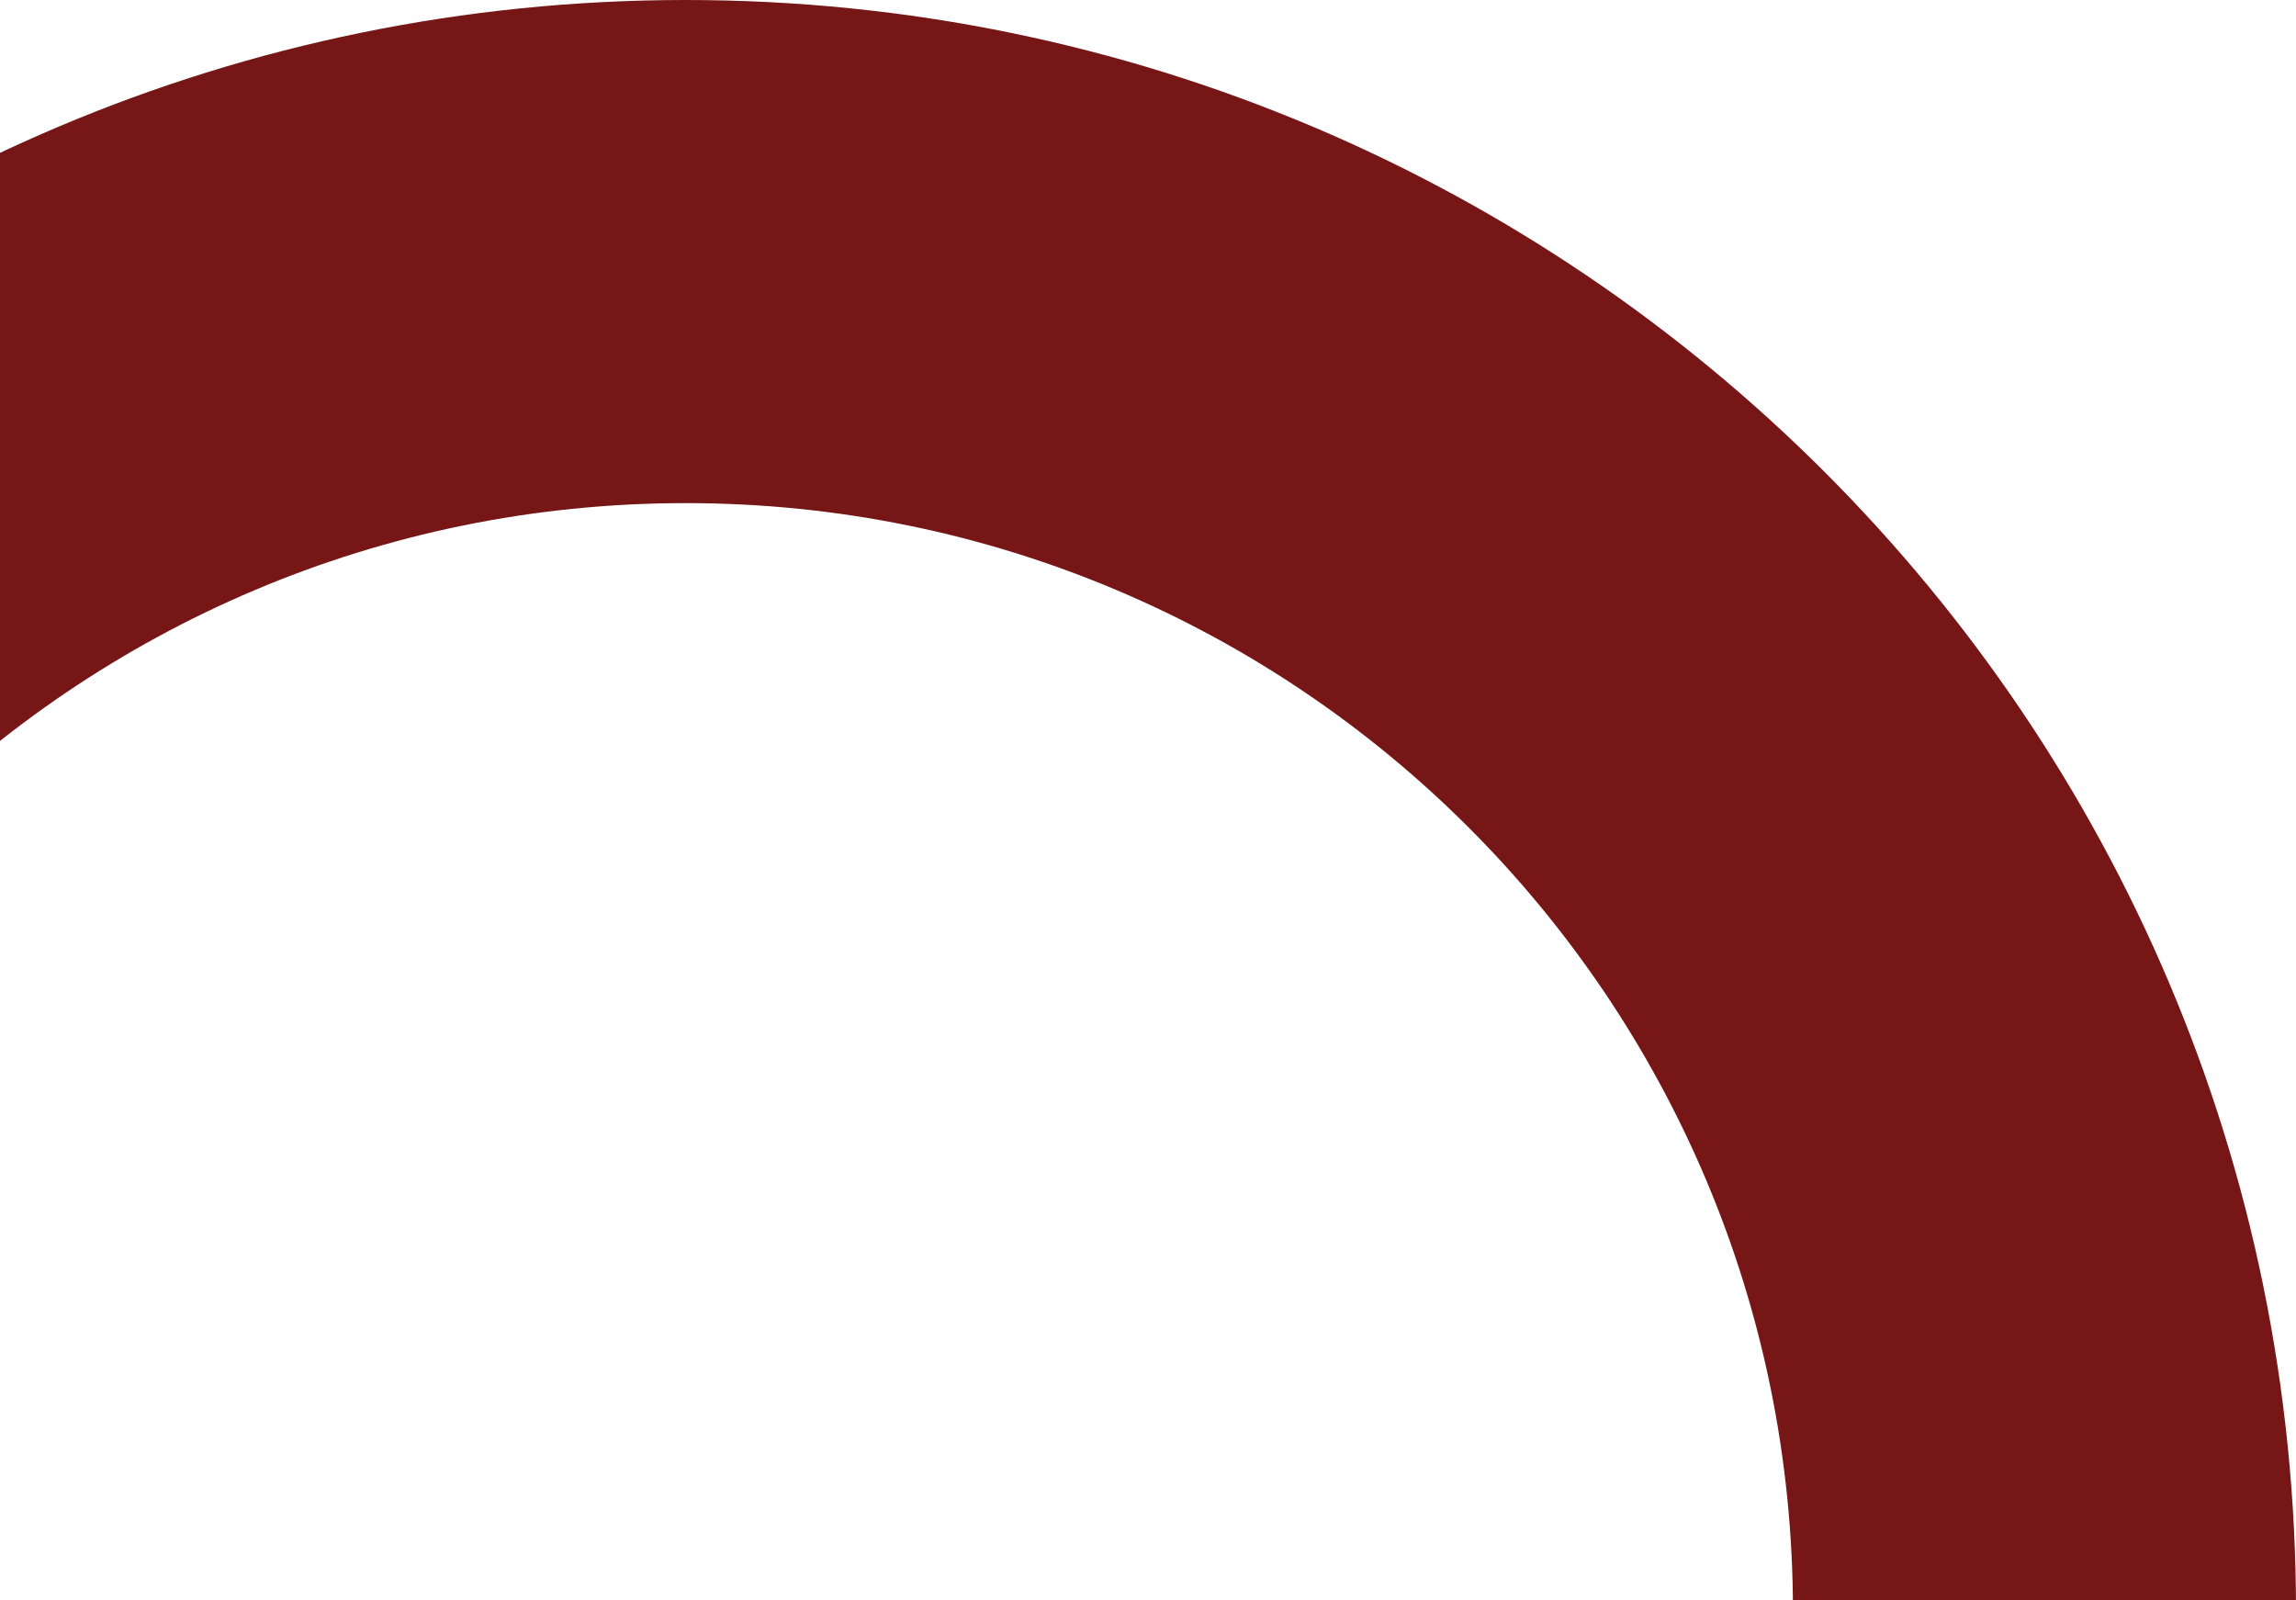
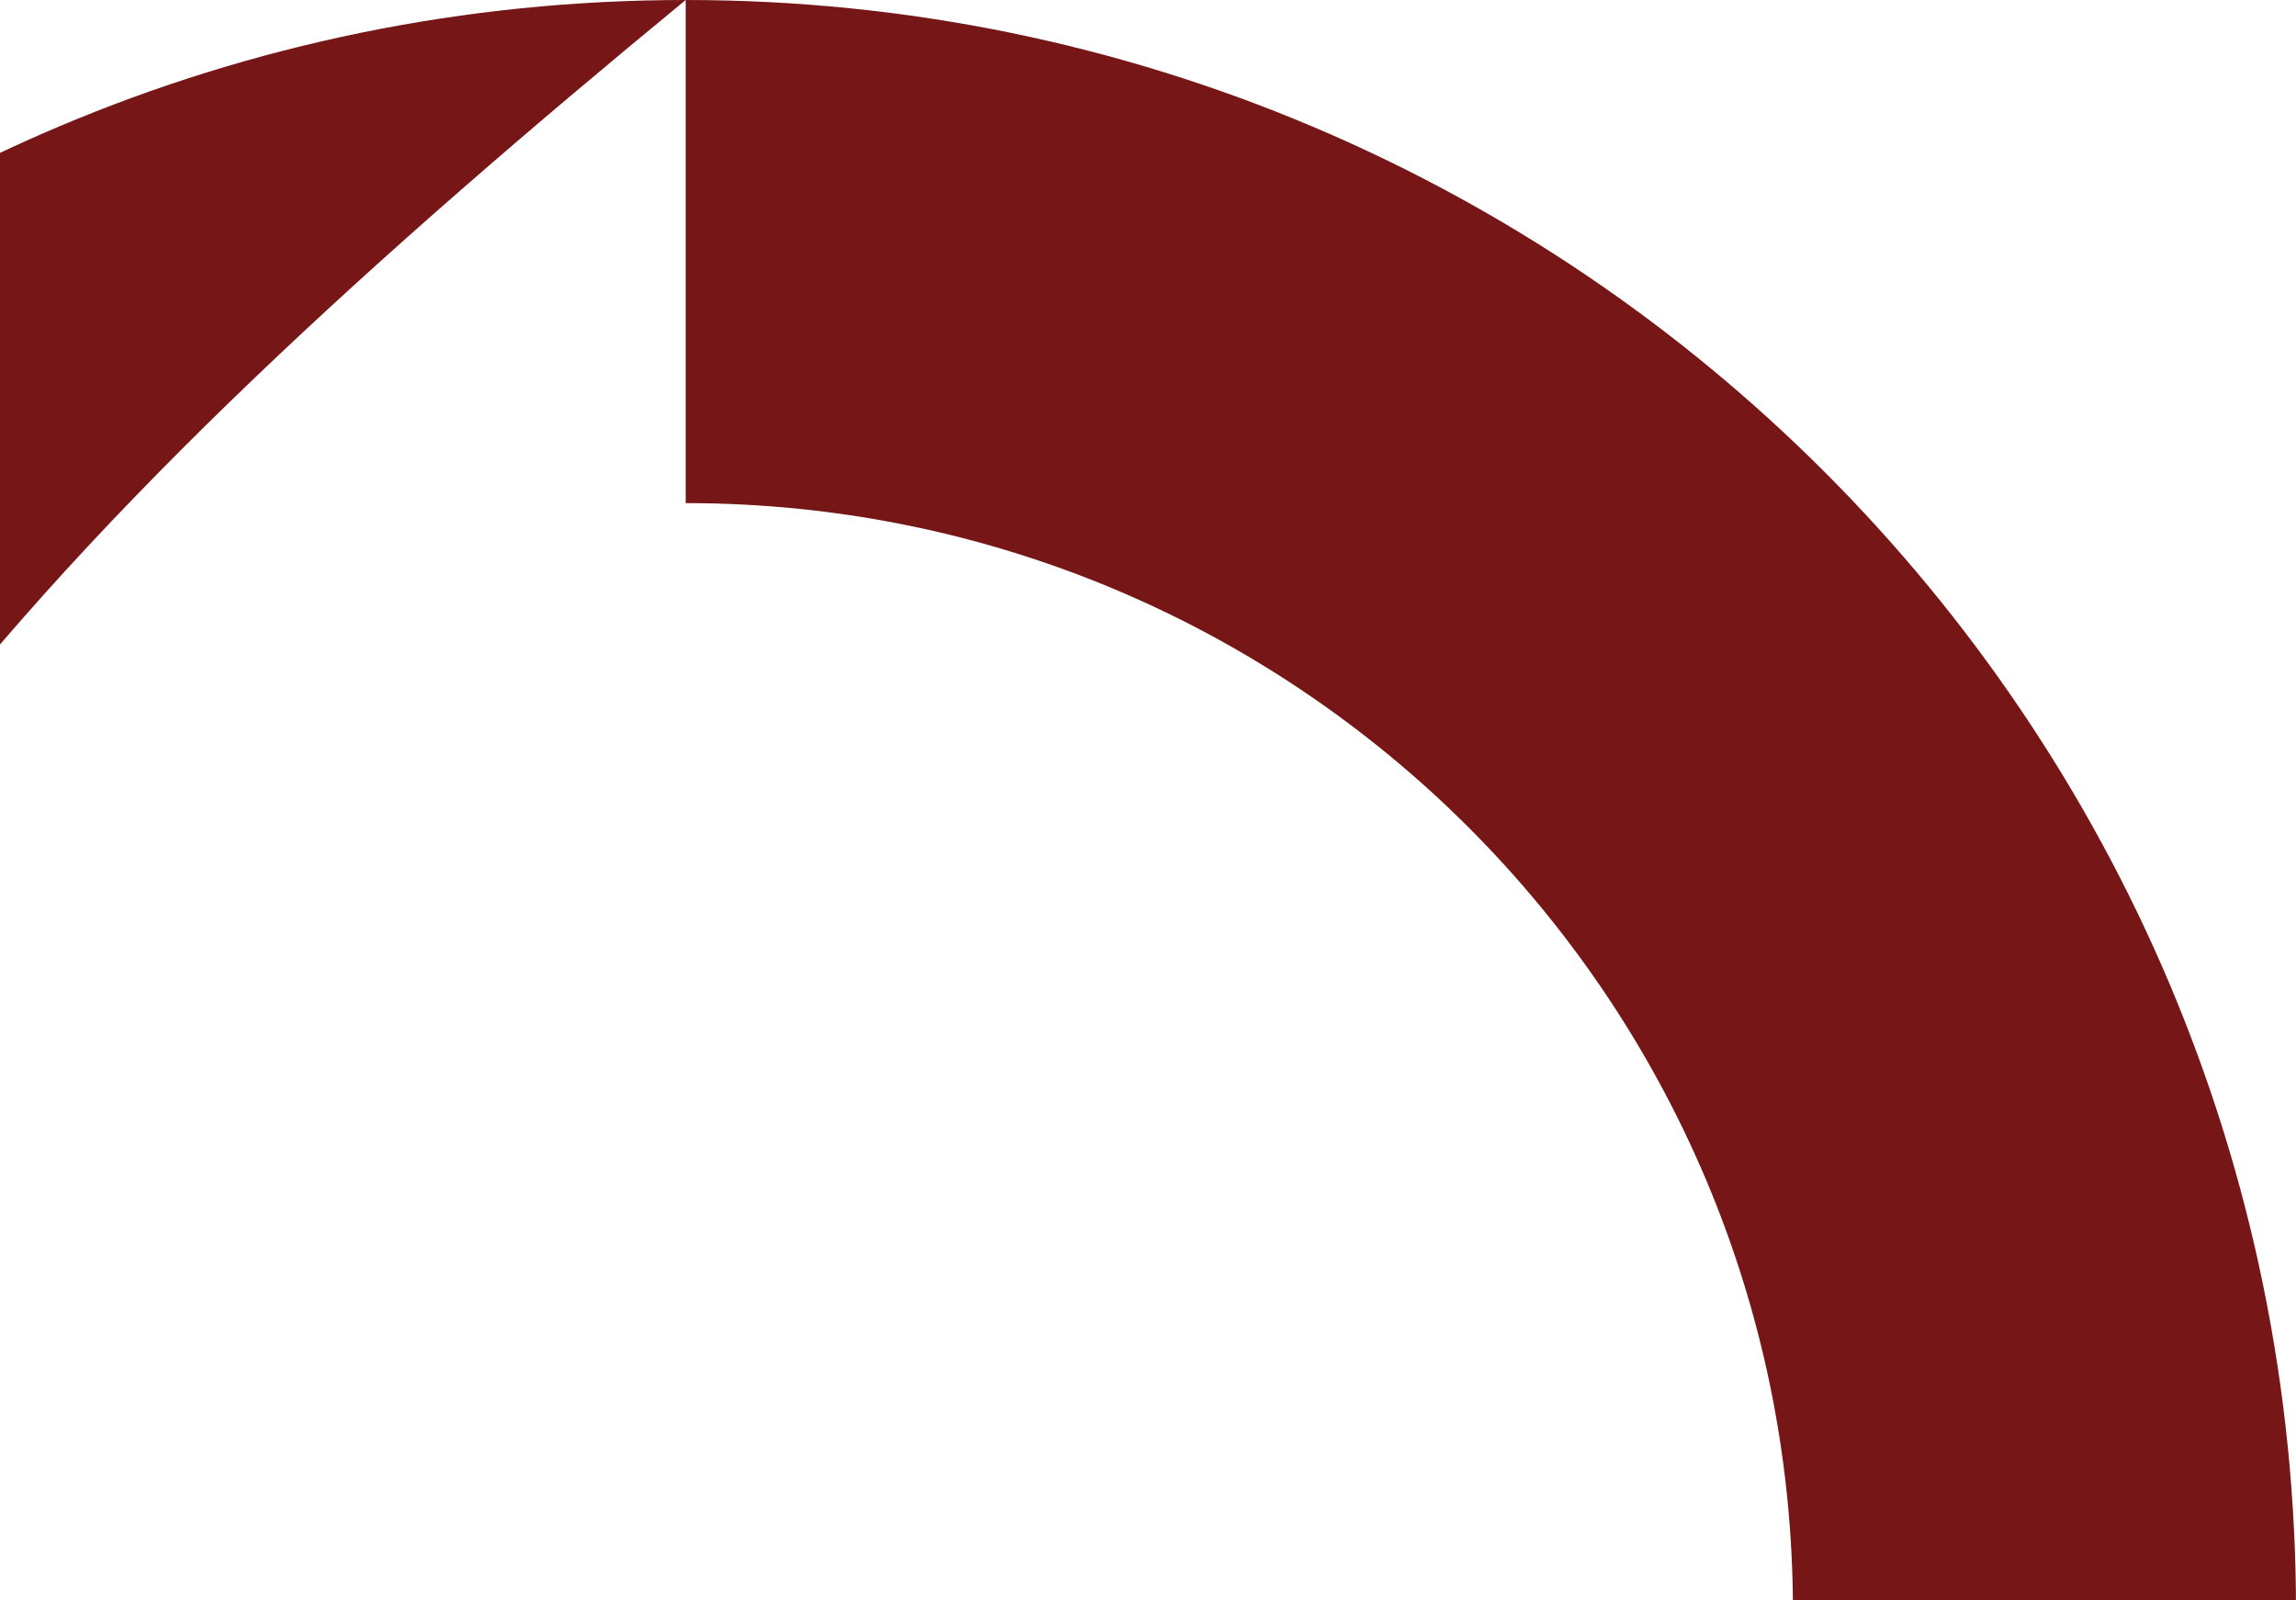
<svg xmlns="http://www.w3.org/2000/svg" width="221" height="154" viewBox="0 0 221 154">
  <defs>
    <linearGradient id="z0zm8hj9za" x1="50%" x2="50%" y1="50%" y2="105.852%">
      <stop offset="0%" stop-color="#761616" />
      <stop offset="100%" stop-color="#610D0D" />
    </linearGradient>
  </defs>
  <g fill="none" fill-rule="evenodd">
    <g fill="url(#z0zm8hj9za)" transform="translate(0, -1182)">
      <g>
-         <path d="M66 422c85.604 0 155 69.396 155 155S151.604 732 66 732-89 662.604-89 577s69.396-155 155-155zm0 48.422C7.139 470.422-40.578 518.139-40.578 577c0 58.861 47.717 106.578 106.578 106.578 58.861 0 106.578-47.717 106.578-106.578 0-58.861-47.717-106.578-106.578-106.578z" transform="translate(0, 760)" />
+         <path d="M66 422c85.604 0 155 69.396 155 155S151.604 732 66 732-89 662.604-89 577s69.396-155 155-155zC7.139 470.422-40.578 518.139-40.578 577c0 58.861 47.717 106.578 106.578 106.578 58.861 0 106.578-47.717 106.578-106.578 0-58.861-47.717-106.578-106.578-106.578z" transform="translate(0, 760)" />
      </g>
    </g>
  </g>
</svg>